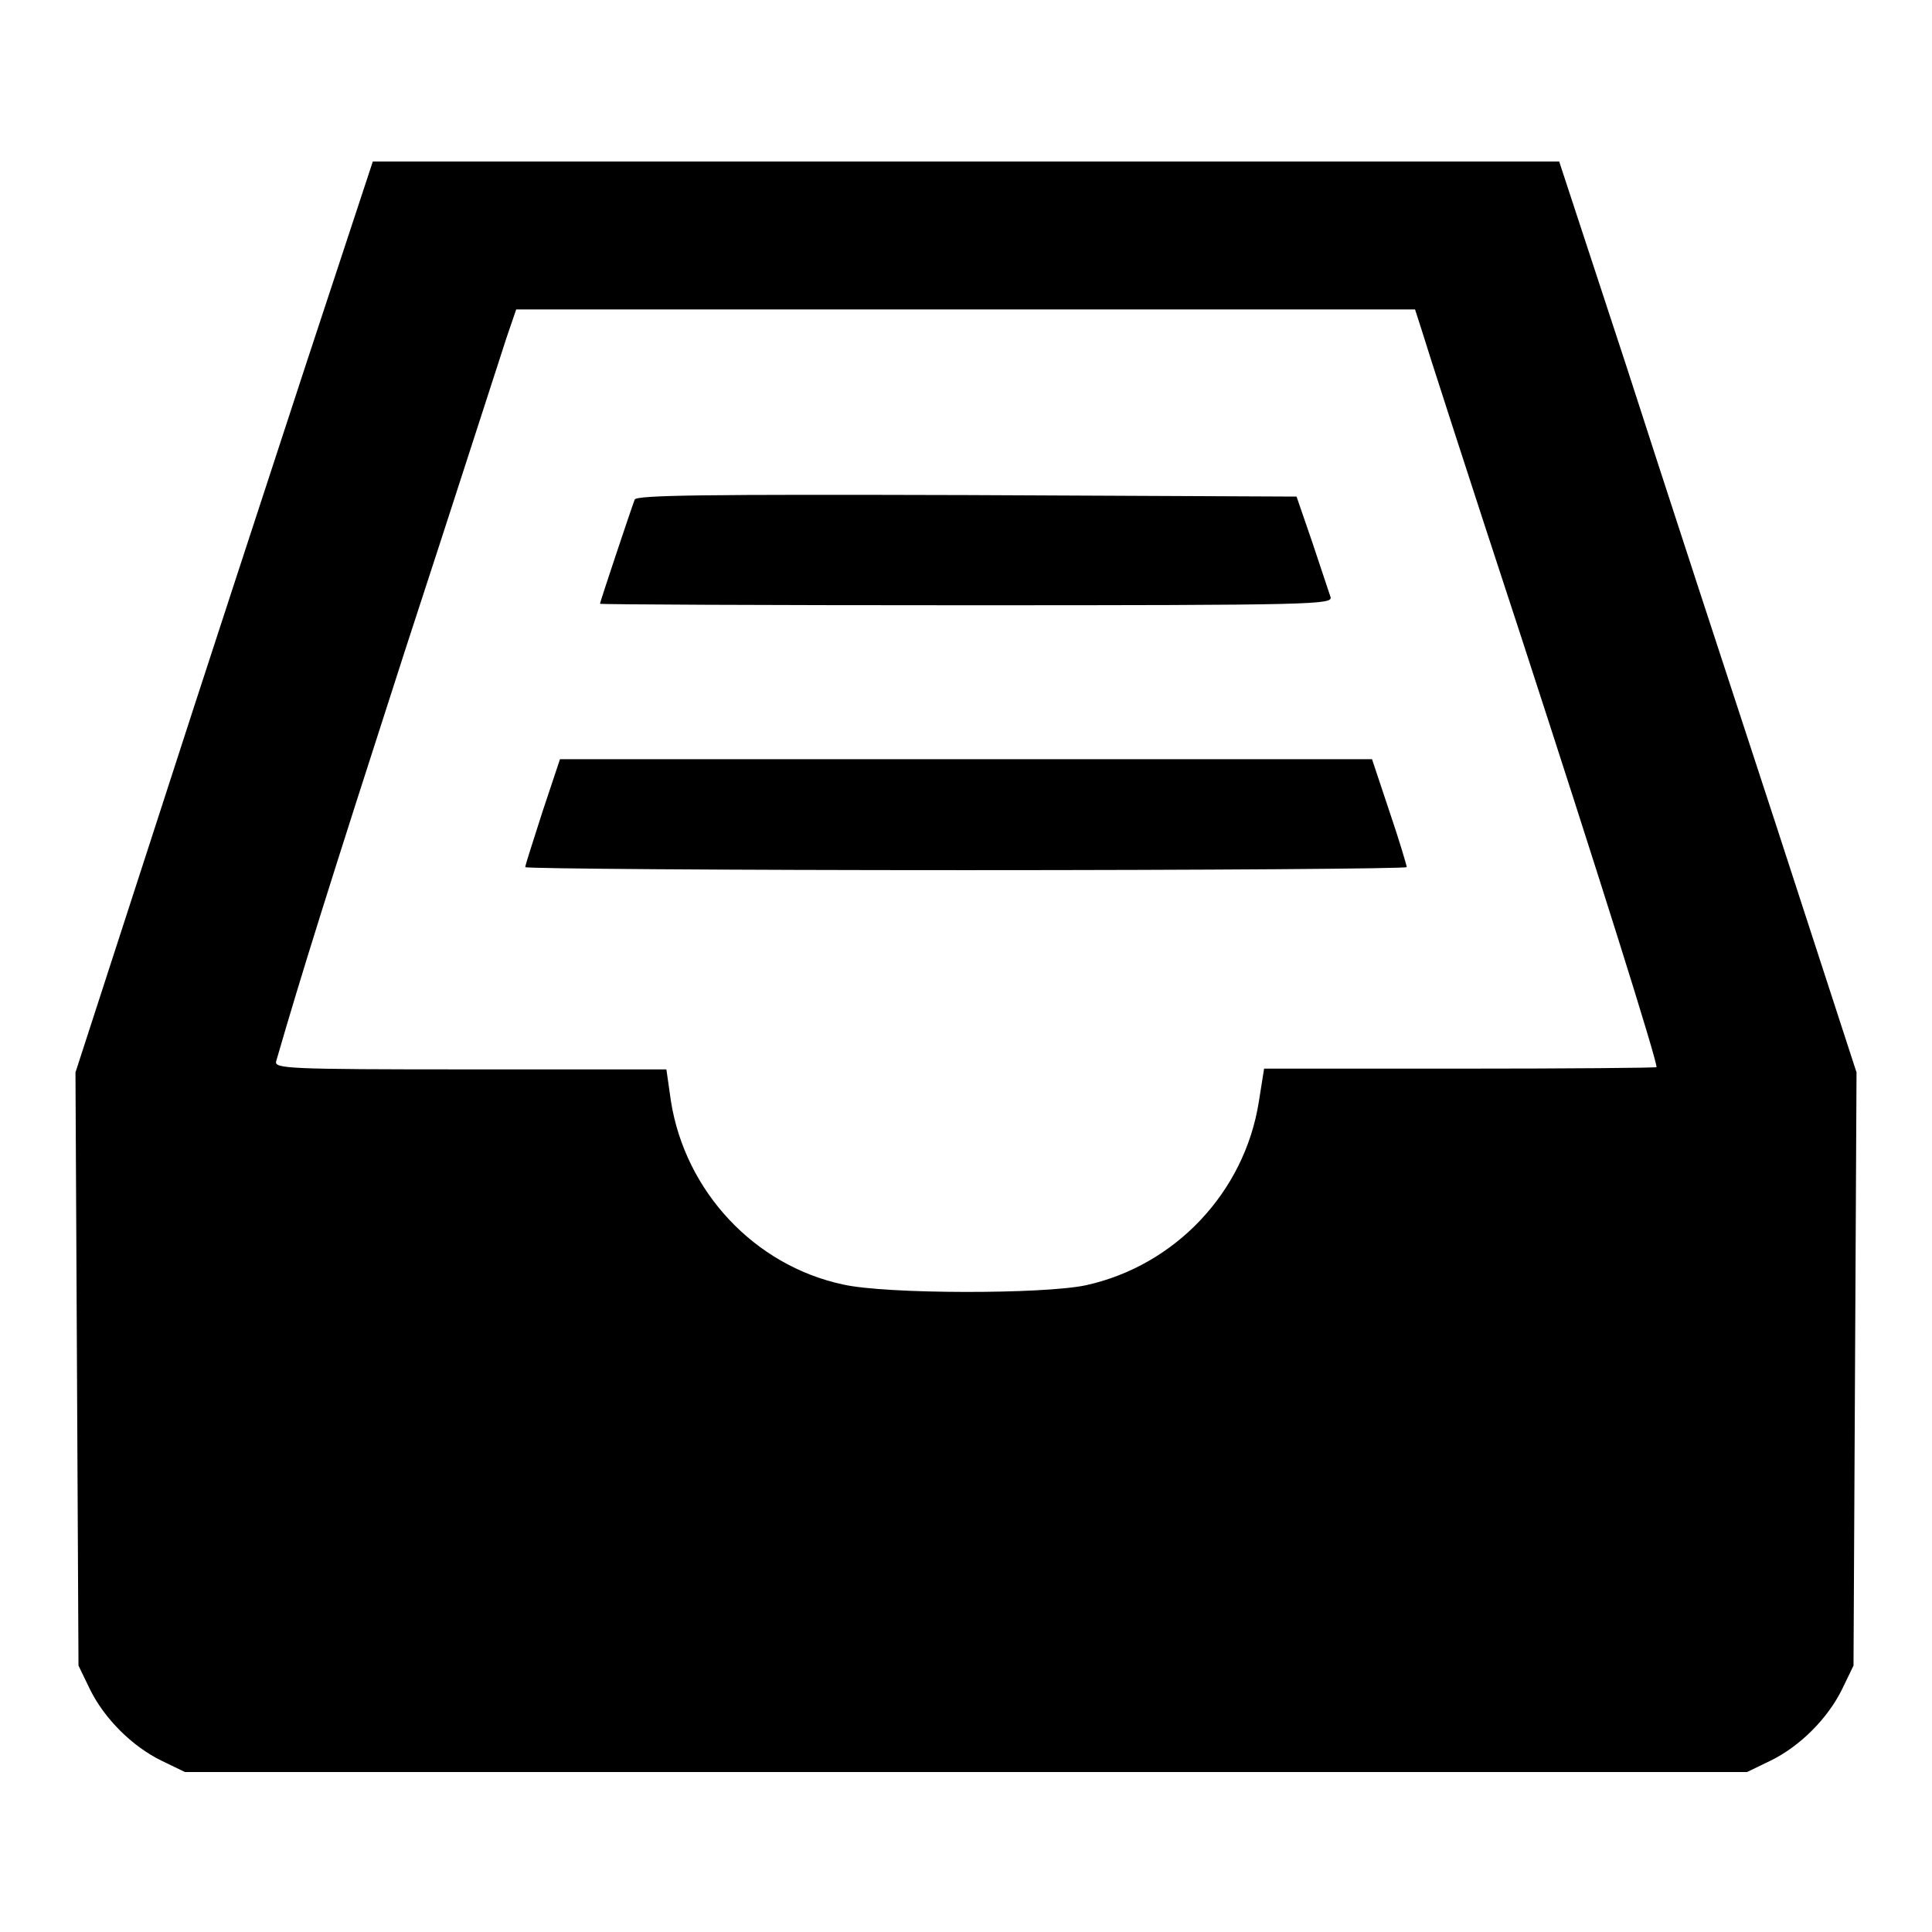
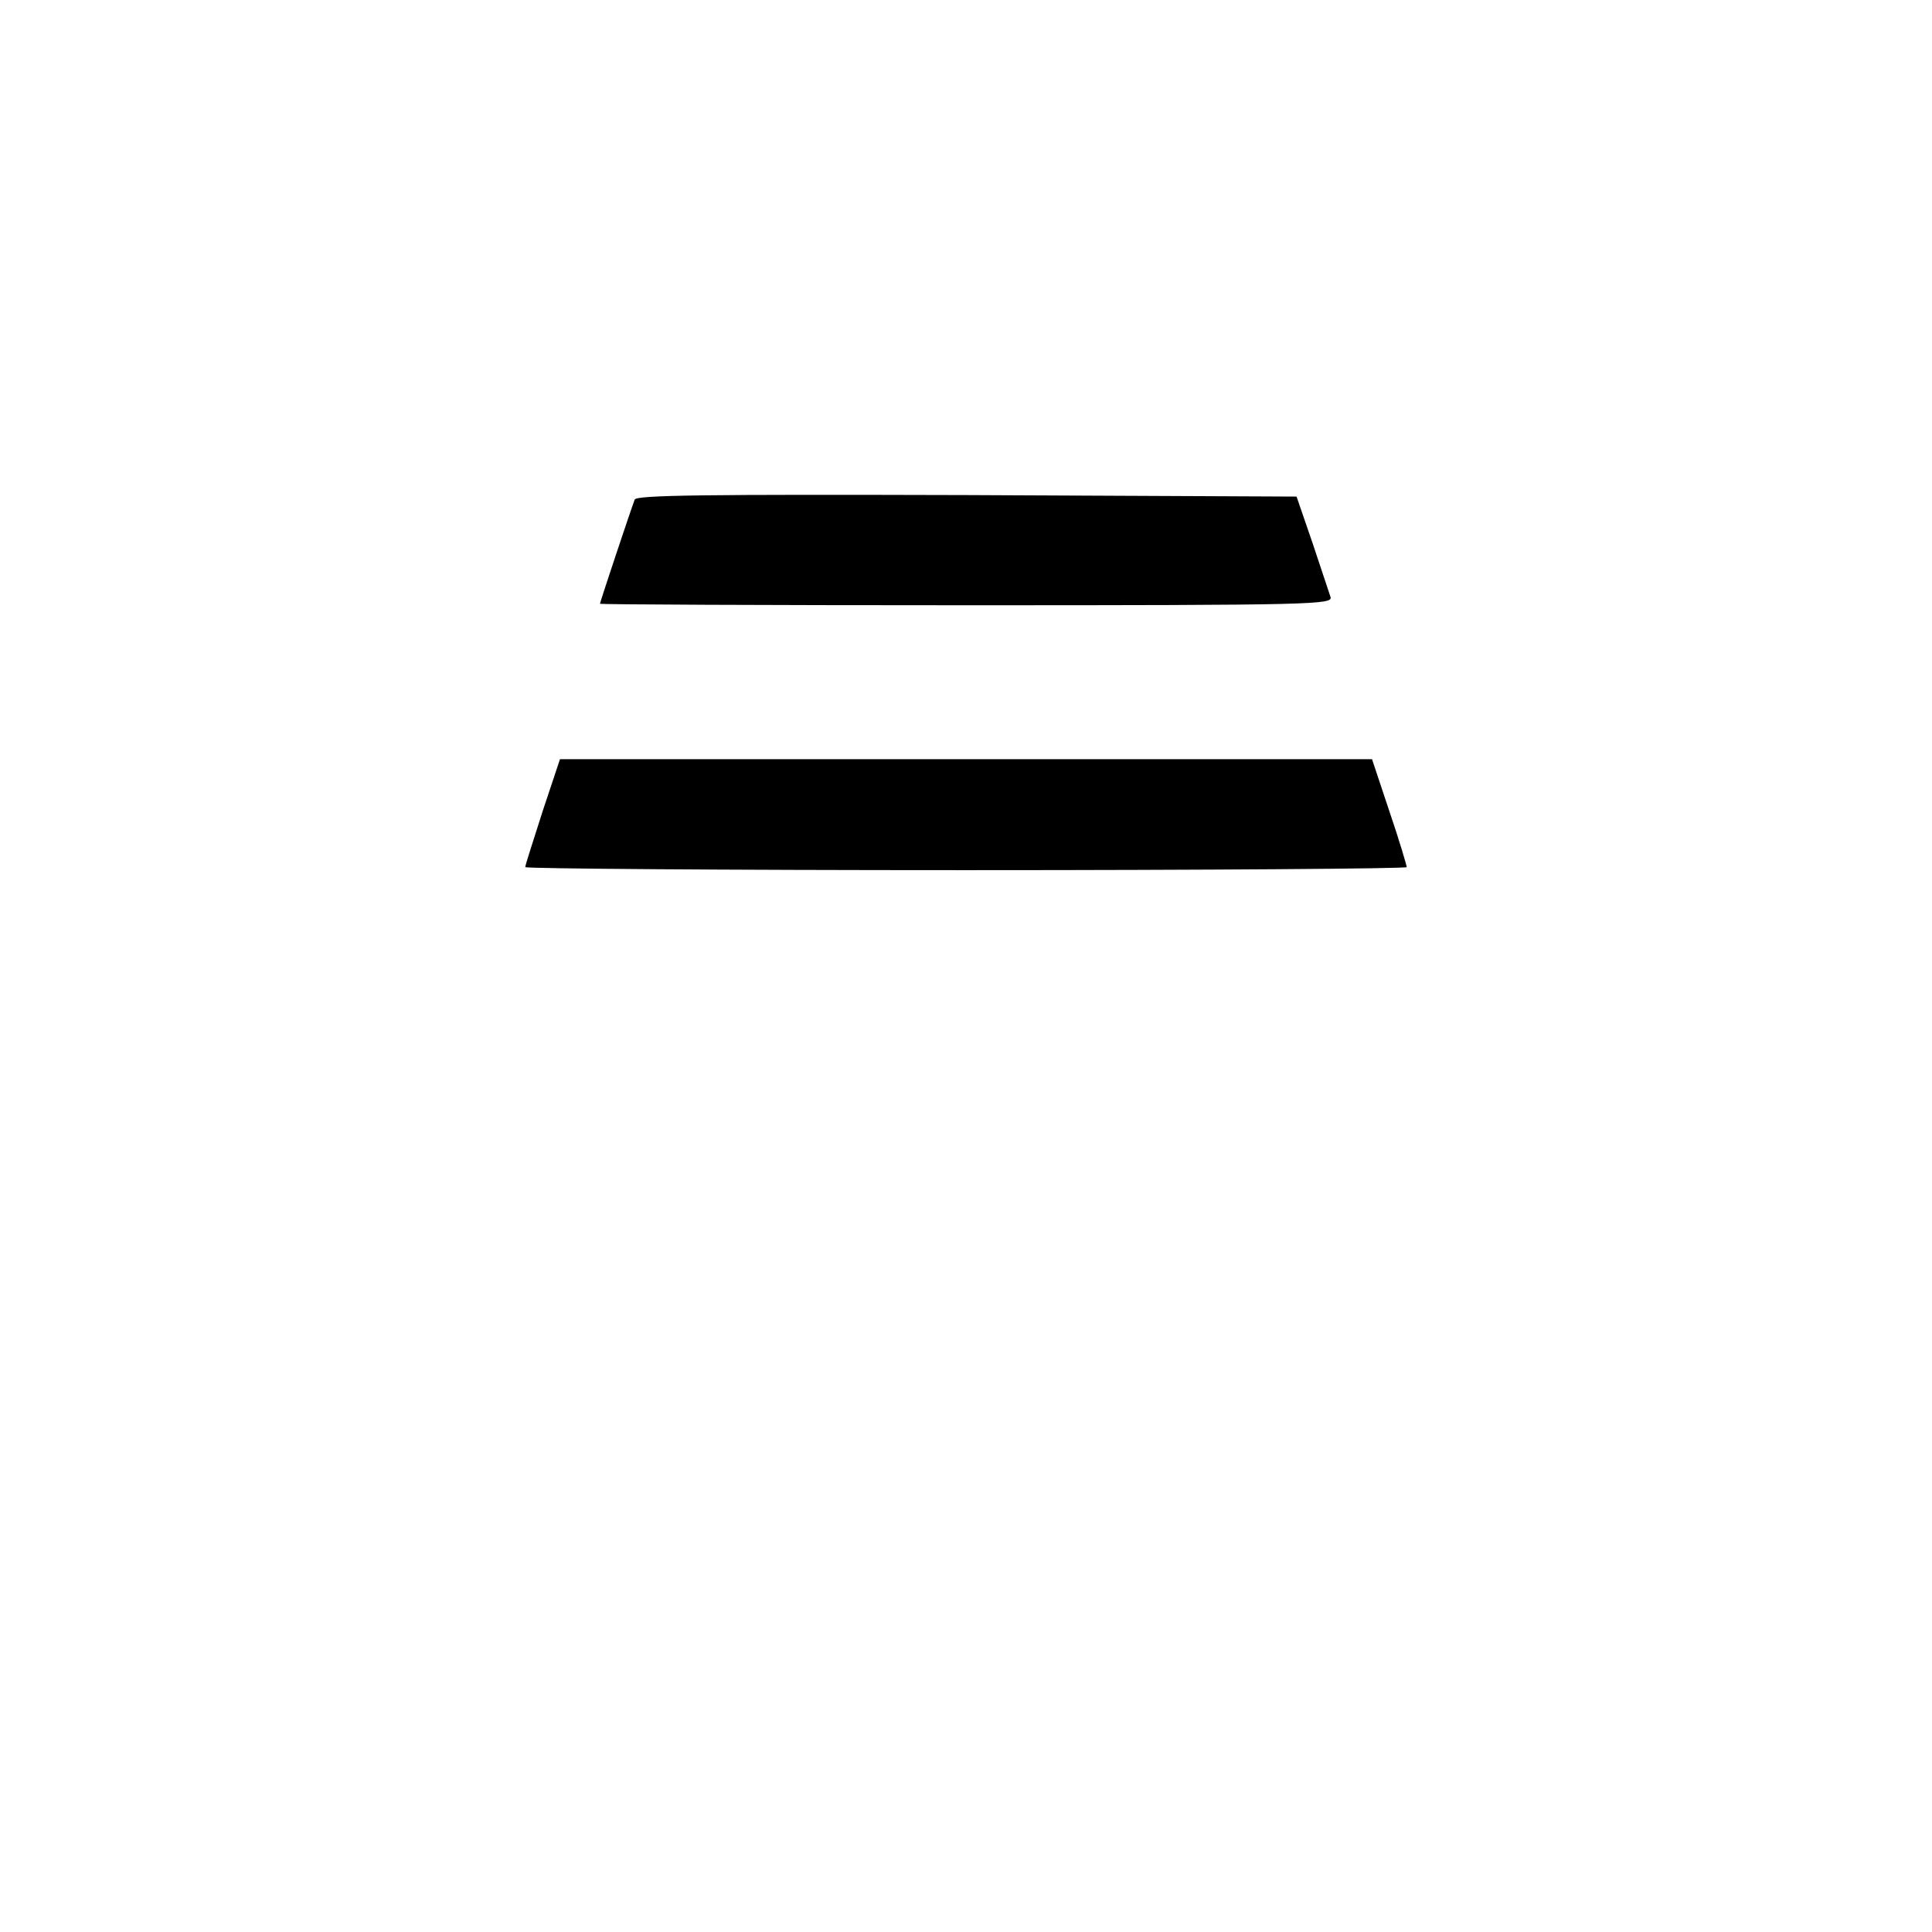
<svg xmlns="http://www.w3.org/2000/svg" version="1.1" x="0px" y="0px" viewBox="0 0 256 256" enable-background="new 0 0 256 256" xml:space="preserve">
  <g>
    <g>
      <g>
-         <path fill="#000000" d="M40.5,48.4c-4.9,15-13.8,42.1-19.7,60.4L10,142.1l0.2,39.3l0.2,39.3l1.5,3.1c1.9,3.9,5.6,7.6,9.5,9.5l3.1,1.5H128h103.5l3.1-1.5c3.9-1.9,7.6-5.6,9.5-9.5l1.5-3.1l0.2-39.3l0.2-39.3l-10.8-33.2c-6-18.3-14.9-45.5-19.7-60.4l-8.9-27.1H128H49.4L40.5,48.4z M188.4,43.8c0.5,1.7,6.4,20,13.2,40.7c10.3,31.6,17.9,55.8,17.9,56.9c0,0.1-11.7,0.2-26,0.2h-26l-0.7,4.4c-1.9,12-11.1,21.7-22.9,24.3c-5.6,1.2-26.5,1.2-32.2-0.1c-11.7-2.5-20.9-12.3-22.8-24.3l-0.6-4.2h-26c-24.4,0-26-0.1-25.7-1.1c3.3-11.4,6.8-22.6,17-54.2c6.8-20.8,12.8-39.5,13.5-41.6l1.3-3.8H128h59.5L188.4,43.8z" />
        <path fill="#000000" d="M84.1,66.2c-0.6,1.6-4.6,13.6-4.6,13.8c0,0.1,21.9,0.2,48.6,0.2c46.4,0,48.5-0.1,48.2-1.1c-0.2-0.6-1.3-3.9-2.4-7.2l-2.1-6.1l-43.7-0.2C93.4,65.5,84.3,65.6,84.1,66.2z" />
        <path fill="#000000" d="M71.9,107.5c-1.2,3.8-2.3,7.1-2.3,7.4c0,0.2,26.3,0.4,58.4,0.4c32.1,0,58.4-0.2,58.4-0.4c0-0.2-1-3.6-2.3-7.4l-2.3-6.9H128H74.2L71.9,107.5z" />
      </g>
    </g>
  </g>
</svg>